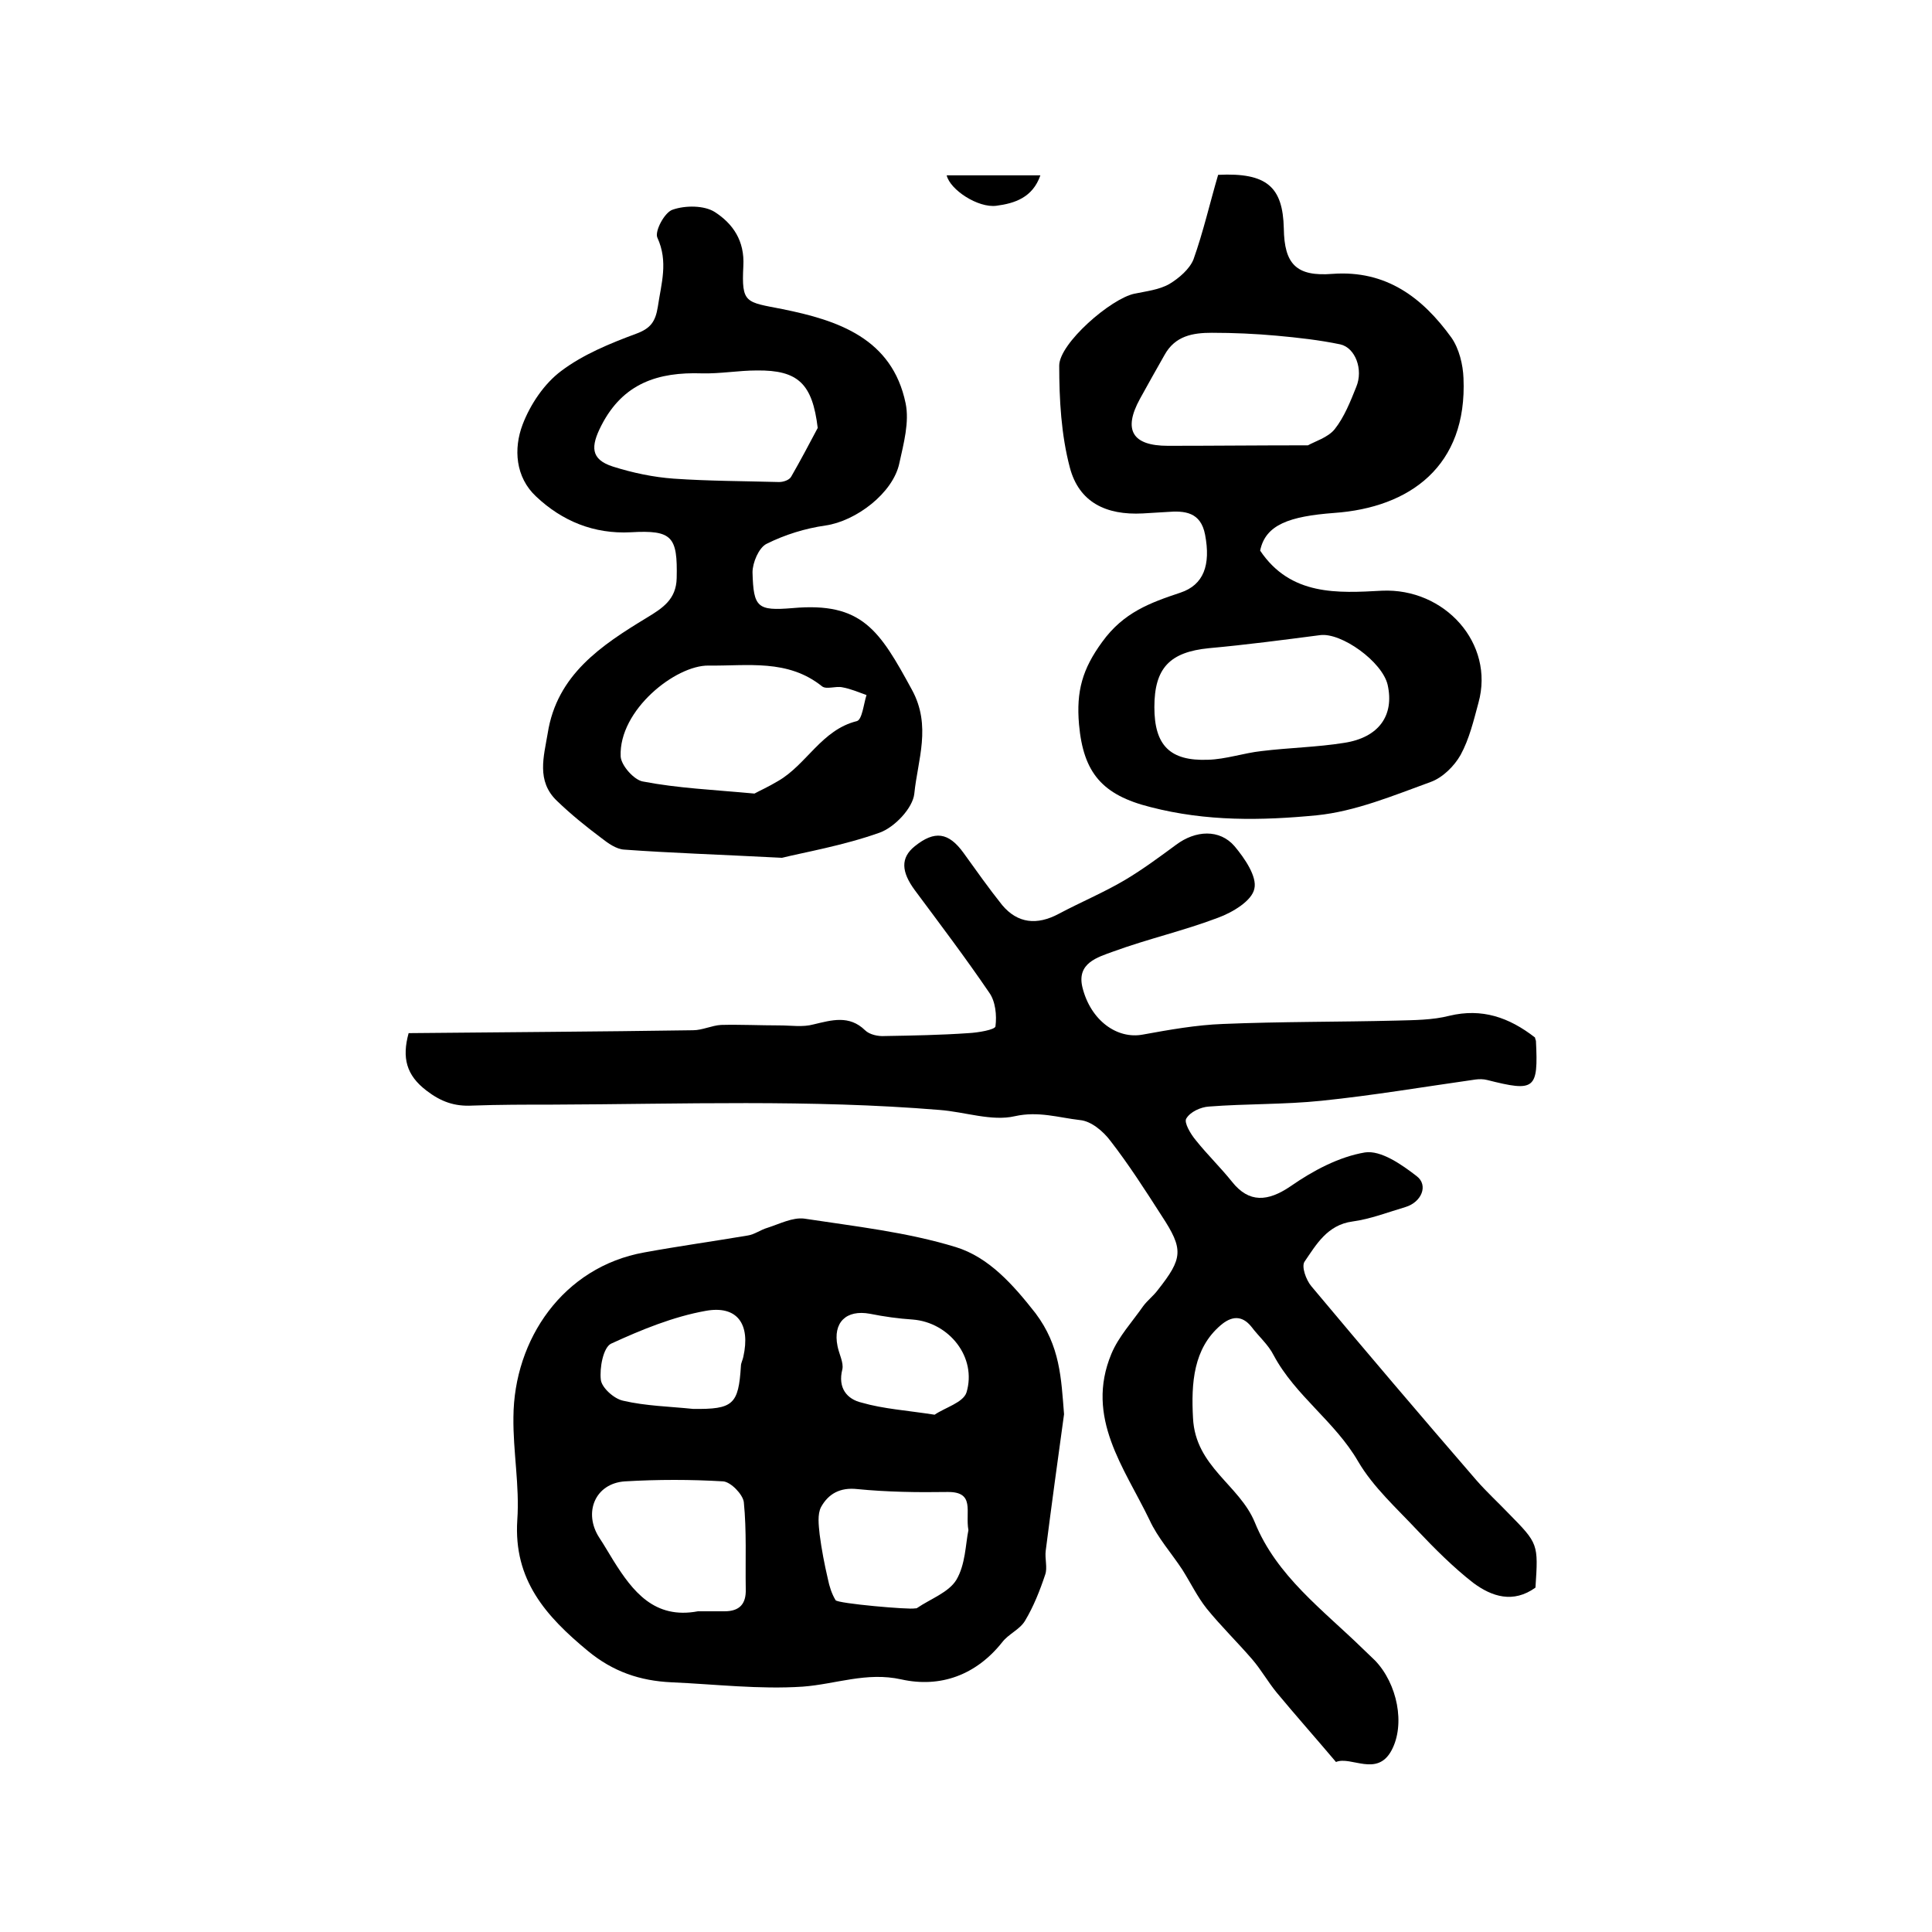
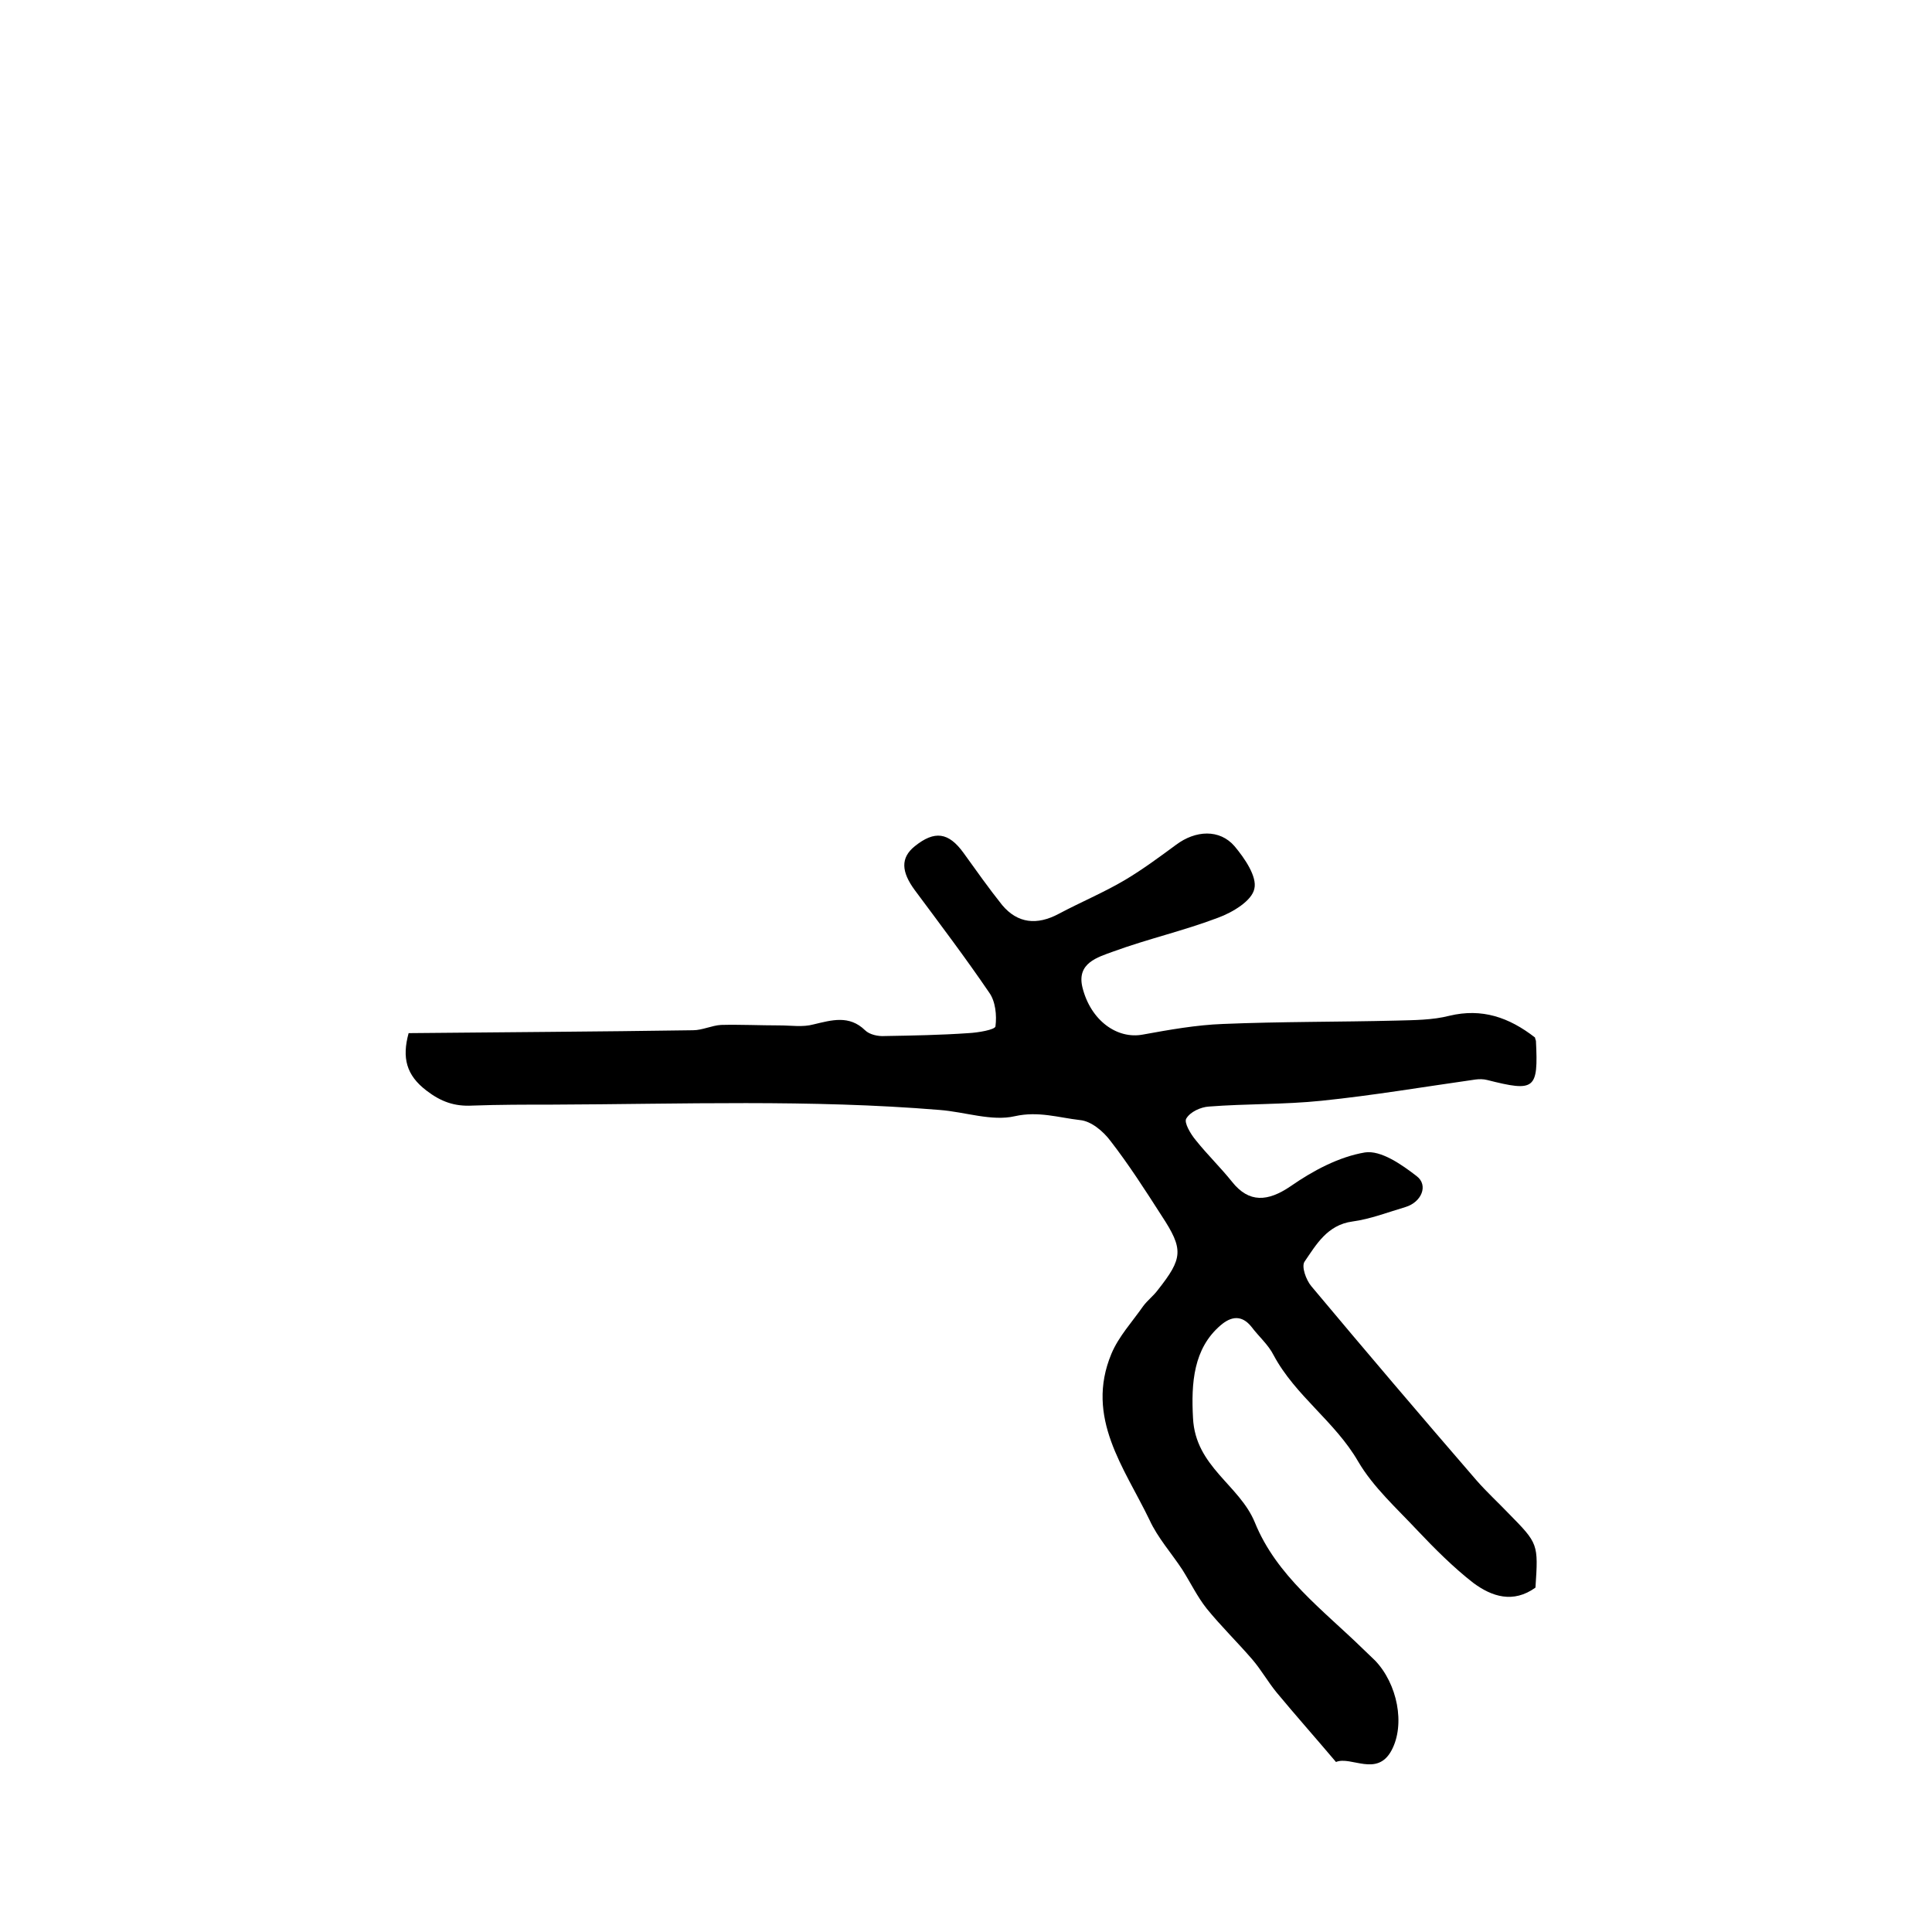
<svg xmlns="http://www.w3.org/2000/svg" version="1.1" id="图层_1" x="0px" y="0px" viewBox="0 0 400 400" style="enable-background:new 0 0 400 400;" xml:space="preserve">
  <style type="text/css">
	.st0{fill:#FFFFFF;}
</style>
  <g>
    <path d="M317.8,214.8c0,0.1,0.1,0.4,0.2,0.7c0.5,10.1-0.2,10.6-10.1,8.1c-0.8-0.2-1.6-0.2-2.4-0.1c-10.6,1.5-21.2,3.3-31.9,4.4   c-7.7,0.8-15.6,0.6-23.3,1.2c-1.7,0.1-3.9,1.1-4.7,2.5c-0.5,0.8,0.9,3.2,2,4.5c2.4,3,5.1,5.6,7.5,8.6c3.5,4.4,7.4,4.1,12.1,0.9   c4.6-3.2,10-6.1,15.4-7c3.3-0.5,7.6,2.5,10.7,4.9c2.5,1.9,1,5.4-2.3,6.4c-3.7,1.1-7.3,2.5-11,3c-5.2,0.7-7.5,4.8-9.9,8.3   c-0.7,1,0.3,3.8,1.4,5.1c11.3,13.5,22.7,26.9,34.2,40.2c2.1,2.4,4.4,4.5,6.6,6.8c6.2,6.3,6.2,6.3,5.6,15.4c-4.6,3.3-9,1.9-12.9-1   c-4.1-3.2-7.9-7-11.5-10.8c-4.3-4.6-9.2-9-12.3-14.3c-4.8-8.3-13-13.6-17.5-22c-1.1-2.2-3.1-3.9-4.6-5.9c-2-2.5-4.2-2.2-6.4-0.3   c-5.6,4.8-6.1,11.9-5.7,19.2c0.5,10.1,9.6,13.8,12.8,21.6c4.5,11.1,14.1,18.1,22.4,26.2c0.8,0.8,1.7,1.6,2.5,2.4   c4.6,4.8,6.3,13.2,3.4,18.6c-3,5.6-8.4,1.1-11.5,2.4c-4.4-5.2-8.4-9.7-12.3-14.4c-1.8-2.2-3.2-4.7-5-6.8c-3.1-3.6-6.5-6.9-9.5-10.6   c-1.9-2.4-3.3-5.3-5-8c-2.3-3.5-5.1-6.6-6.8-10.3c-5.2-10.8-13.4-21.2-7.9-34.4c1.5-3.6,4.3-6.6,6.6-9.9c0.9-1.2,2.1-2.1,3-3.3   c5.2-6.6,5.4-8.4,0.8-15.4c-3.4-5.3-6.8-10.6-10.6-15.5c-1.5-2-4-4.1-6.3-4.3c-4.4-0.5-8.6-1.9-13.5-0.8   c-4.8,1.1-10.3-0.9-15.6-1.3c-26.7-2.2-53.4-1.2-80.2-1.1c-5.5,0-11,0-16.5,0.2c-3.7,0.2-6.5-0.8-9.5-3.1   c-4.2-3.2-5.1-6.8-3.7-11.9c19.6-0.2,39.2-0.3,58.9-0.6c1.9,0,3.9-1,5.8-1.1c4-0.1,8.1,0.1,12.1,0.1c2.4,0,4.8,0.4,7-0.2   c3.8-0.9,7.4-2,10.7,1.2c0.9,0.9,2.7,1.3,4.1,1.2c5.8-0.1,11.5-0.2,17.3-0.6c2-0.1,5.5-0.7,5.6-1.4c0.3-2.3,0-5.2-1.3-7   c-4.9-7.2-10.2-14.2-15.4-21.2c-2.8-3.8-3-6.7,0-9.1c4.1-3.3,7-2.9,10.1,1.4c2.6,3.6,5.2,7.3,8,10.8c3.2,3.8,7.2,4.2,11.7,1.8   c4.5-2.4,9.3-4.4,13.7-7c3.7-2.2,7.2-4.8,10.6-7.3c4-3,9-3.3,12.1,0.3c2.1,2.5,4.7,6.3,4.1,8.8c-0.5,2.5-4.5,4.9-7.5,6   c-7.1,2.7-14.6,4.4-21.7,7c-3.3,1.2-7.6,2.4-6.4,7.4c1.7,6.9,7.2,10.8,12.5,9.8c5.5-1,11.1-2,16.6-2.2c12-0.5,24-0.4,36-0.7   c3.6-0.1,7.4-0.1,10.9-1C306.8,208.7,312.4,210.6,317.8,214.8z" />
-     <path d="M220.3,292.8c-1.3,9.4-2.6,18.9-3.8,28.3c-0.2,1.6,0.4,3.5-0.1,4.9c-1.1,3.3-2.4,6.6-4.2,9.6c-1.1,1.8-3.4,2.7-4.7,4.4   c-5.4,6.8-12.8,9.5-20.9,7.7c-7.2-1.6-13.6,1-20.4,1.5c-9,0.6-18.1-0.5-27.2-0.9c-6.5-0.3-12.1-2.2-17.3-6.5   c-8.7-7.2-15.4-14.7-14.6-27.1c0.5-7.1-0.9-14.2-0.8-21.3c0.1-16.1,10.3-31.1,27.1-34.1c7.1-1.3,14.3-2.3,21.4-3.5   c1.4-0.2,2.7-1.2,4.1-1.6c2.5-0.8,5.2-2.2,7.6-1.9c10.5,1.6,21.3,2.8,31.4,5.9c6.8,2.1,11.8,7.7,16.5,13.7   C219.5,278.7,219.7,285.3,220.3,292.8z M144.5,333.6c1.8,0,3.7,0,5.5,0c3.1,0,4.5-1.5,4.4-4.6c-0.1-6,0.2-12-0.4-18   c-0.2-1.6-2.7-4.2-4.3-4.3c-6.7-0.4-13.5-0.4-20.3,0c-6.2,0.4-8.7,6.5-5.3,11.7c1,1.5,1.9,3.1,2.9,4.7   C131,329.5,135.5,335.3,144.5,333.6z M200.5,316.8c-0.7-3.8,1.5-8-4.4-7.9c-6.2,0.1-12.5,0-18.6-0.6c-3.6-0.4-6,1-7.5,3.7   c-0.8,1.5-0.5,3.8-0.3,5.7c0.4,3.1,1,6.2,1.7,9.2c0.3,1.5,0.8,3.1,1.6,4.4c0.4,0.7,15.4,2,16.4,1.7c0.2,0,0.4,0,0.5-0.1   c2.8-1.9,6.5-3.2,8.1-5.8C199.9,323.9,199.9,319.7,200.5,316.8z M143.5,291.7c8.3,0.1,9.4-0.9,9.9-8.9c0-0.6,0.4-1.3,0.5-1.9   c1.5-6.7-1.2-10.7-7.8-9.5c-6.7,1.2-13.3,3.9-19.6,6.8c-1.6,0.8-2.4,5-2.1,7.5c0.2,1.6,2.7,3.9,4.6,4.3   C133.7,291.1,138.7,291.2,143.5,291.7z M193.5,292.9c2.2-1.5,5.9-2.5,6.6-4.6c2.2-7.3-3.6-14.5-11.1-15.1c-3-0.2-5.9-0.6-8.9-1.2   c-4.9-0.9-7.7,1.8-6.7,6.7c0.3,1.6,1.3,3.4,1,4.8c-1,3.9,1,6.2,4,6.9C182.9,291.7,187.7,292,193.5,292.9z" />
-     <path d="M252.2,36.2c10.1-0.5,13.4,2.5,13.6,11.1c0.1,7.4,2.6,10,10.1,9.4c11.1-0.8,18.6,4.9,24.6,13.2c1.6,2.3,2.4,5.6,2.5,8.4   c0.8,18.2-11.1,26.8-26.8,27.9c-9.2,0.7-14.2,2.4-15.3,7.8c6.3,9.4,16.1,8.8,25.2,8.3c13-0.6,23.4,10.9,20,23.2   c-1,3.7-1.9,7.5-3.7,10.8c-1.3,2.3-3.7,4.7-6.2,5.6c-7.7,2.8-15.6,6.1-23.6,6.9c-11.4,1.1-22.8,1.3-34.4-1.7   c-10-2.5-13.9-7.1-14.8-17.1c-0.6-6.9,0.7-11.5,4.8-17.1c4.4-6.1,9.9-8.1,16.2-10.2c4.8-1.6,6.3-5.7,5.1-12c-0.9-4.7-4.2-5-7.9-4.7   c-1.7,0.1-3.3,0.2-5,0.3c-7.6,0.4-13.2-2.3-15.1-9.5c-1.8-6.8-2.2-14.1-2.2-21.1c0-4.6,10.7-13.9,15.6-14.9c2.4-0.5,5.1-0.8,7.2-2   c2-1.2,4.2-3.1,5-5.1C249.1,48.1,250.5,42,252.2,36.2z M239,146.4c0,7.9,3.2,11.2,11.1,10.9c3.7-0.1,7.4-1.4,11.1-1.8   c5.7-0.7,11.5-0.8,17.1-1.7c7.2-1.1,10.4-5.7,9-12c-1.1-4.8-9.6-10.9-14-10.3c-7.7,1-15.3,2-23,2.7C242.2,135,239,138.3,239,146.4z    M270.8,92.2c1.4-0.8,4.1-1.6,5.5-3.3c2-2.5,3.3-5.8,4.5-8.8c1.5-3.6-0.2-8.1-3.3-8.8c-4.3-0.9-8.8-1.4-13.2-1.8   c-4.4-0.4-8.9-0.6-13.4-0.6c-3.9,0-7.6,0.6-9.8,4.6c-1.7,3-3.4,6-5.1,9.1c-3.5,6.4-1.6,9.7,5.8,9.7   C251.1,92.3,260.3,92.2,270.8,92.2z" />
-     <path d="M161.9,177.6c-13.5-0.7-23.1-1-32.7-1.7c-1.6-0.1-3.3-1.3-4.7-2.4c-3.2-2.4-6.3-4.9-9.2-7.7c-4.3-4.1-2.7-9.2-1.9-14   c1.9-12.1,11.1-18.2,20.5-23.9c3.3-2,6.1-3.8,6.2-8.2c0.2-8.6-0.9-10-9.5-9.5c-7.6,0.4-14.2-2.3-19.6-7.4c-4.3-4-4.7-9.9-2.8-14.9   c1.6-4.2,4.5-8.5,8-11.1c4.5-3.4,10.1-5.7,15.5-7.7c3-1.1,4-2.5,4.5-5.6c0.7-4.8,2.2-9.3-0.1-14.3c-0.6-1.3,1.5-5.3,3.2-5.8   c2.6-0.9,6.5-0.9,8.7,0.5c3.7,2.4,6.2,5.9,5.9,11.2c-0.4,7.8,0.5,7.4,8.1,8.9c11.4,2.3,22.7,6,25.5,19.5c0.8,3.9-0.4,8.3-1.3,12.4   c-1.3,6.2-9,12-15.3,12.9c-4.2,0.6-8.4,1.9-12.2,3.8c-1.6,0.8-2.9,3.9-2.9,5.9c0.2,7.3,1,8,8.3,7.4c14.4-1.3,18,4.6,24.7,16.9   c4.1,7.5,1.2,14.5,0.5,21.5c-0.3,3-4.1,7-7.2,8.1C174.5,175.1,166.3,176.5,161.9,177.6z M156.2,164.3c0.9-0.5,2.9-1.4,4.9-2.6   c5.9-3.4,9-10.6,16.3-12.4c1.1-0.3,1.4-3.5,2-5.4c-1.7-0.6-3.3-1.3-5-1.6c-1.4-0.3-3.3,0.5-4.2-0.2c-7.1-5.7-15.4-4.2-23.5-4.3   c-6.8-0.1-18.6,9.2-18.2,18.8c0.1,1.9,2.8,4.9,4.6,5.2C140.4,163.2,147.6,163.5,156.2,164.3z M169.3,88.6c-1.1-9.1-4-12-12.6-11.9   c-3.8,0-7.6,0.7-11.4,0.6c-9-0.3-16.3,2-20.8,10.8c-2.2,4.3-2.3,7,2.4,8.5c4.1,1.3,8.4,2.2,12.6,2.5c7.2,0.5,14.5,0.5,21.8,0.7   c0.9,0,2.1-0.4,2.5-1.1C165.7,95.4,167.5,92,169.3,88.6z" />
-     <path d="M196,36.3c6.3,0,12.5,0,19.4,0c-1.6,4.6-5.3,5.8-9.1,6.3C202.5,43.1,196.7,39.3,196,36.3z" />
  </g>
</svg>